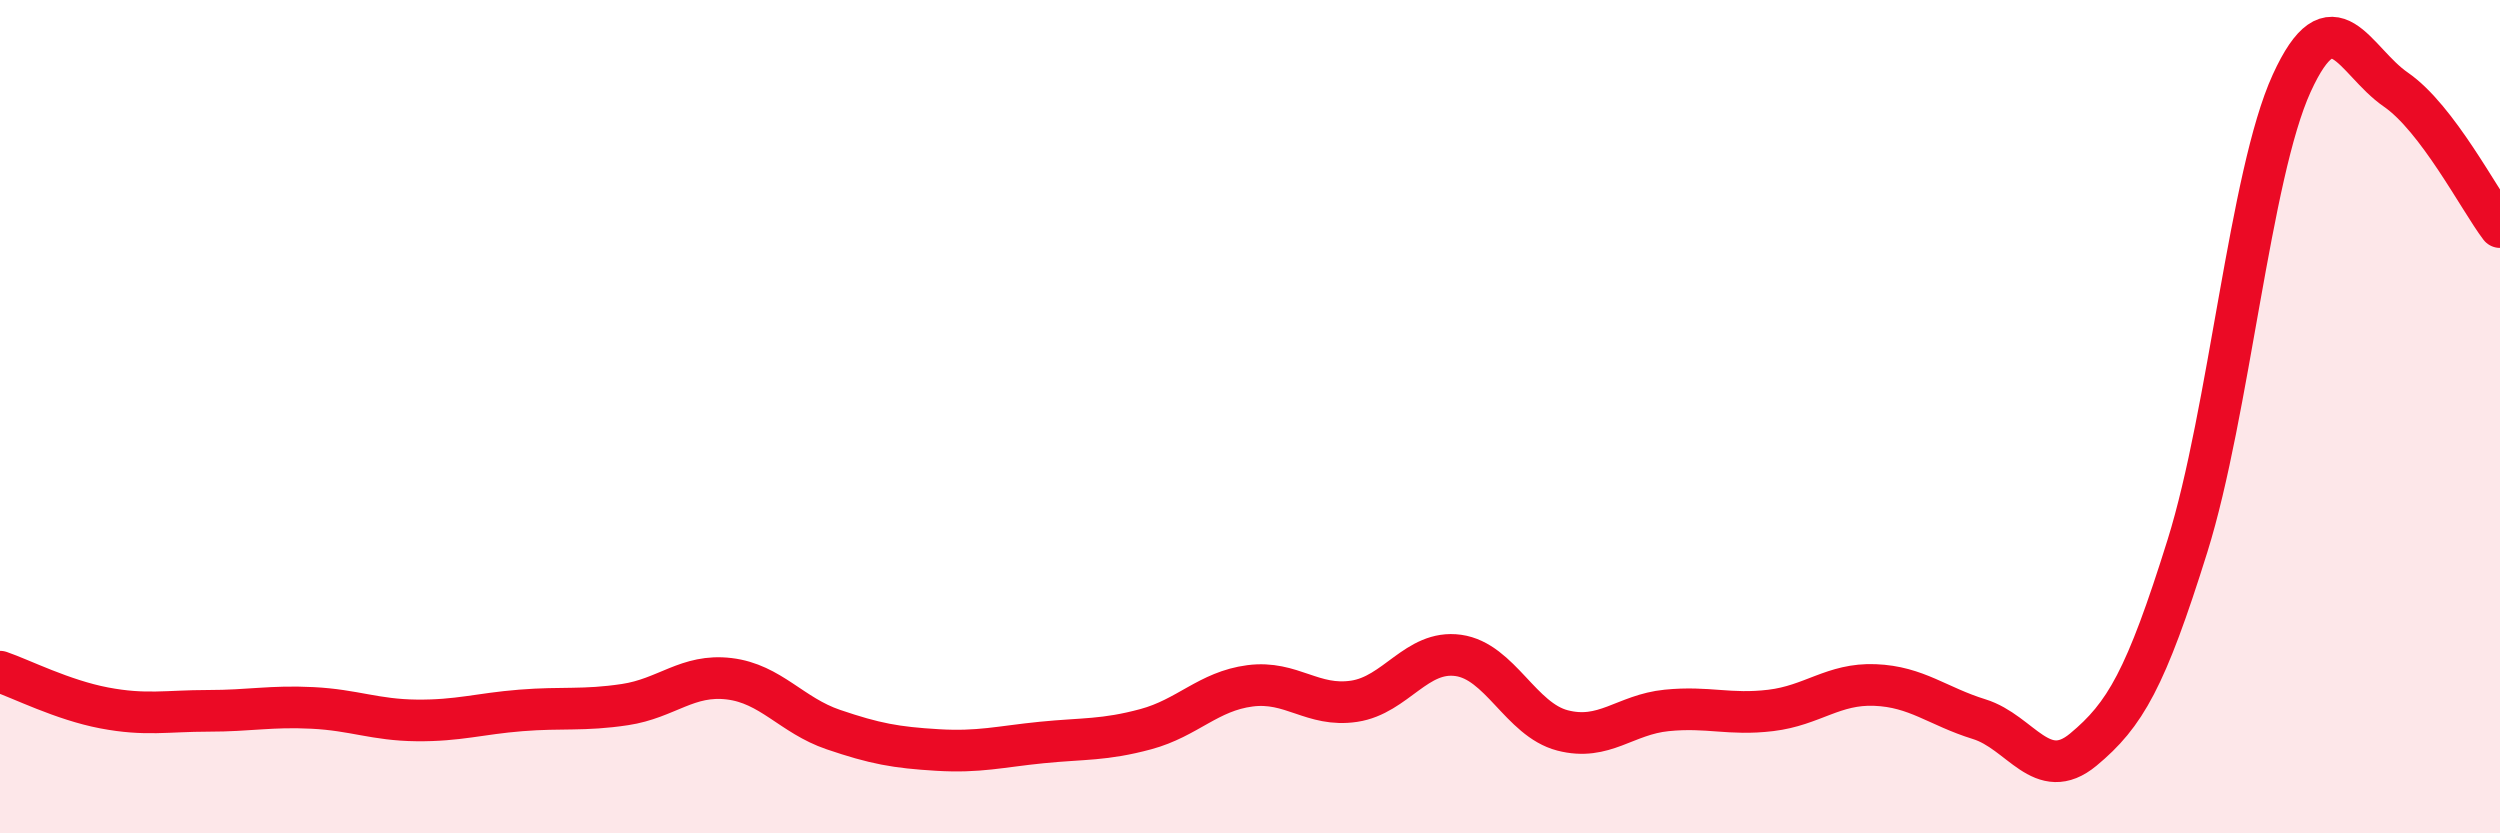
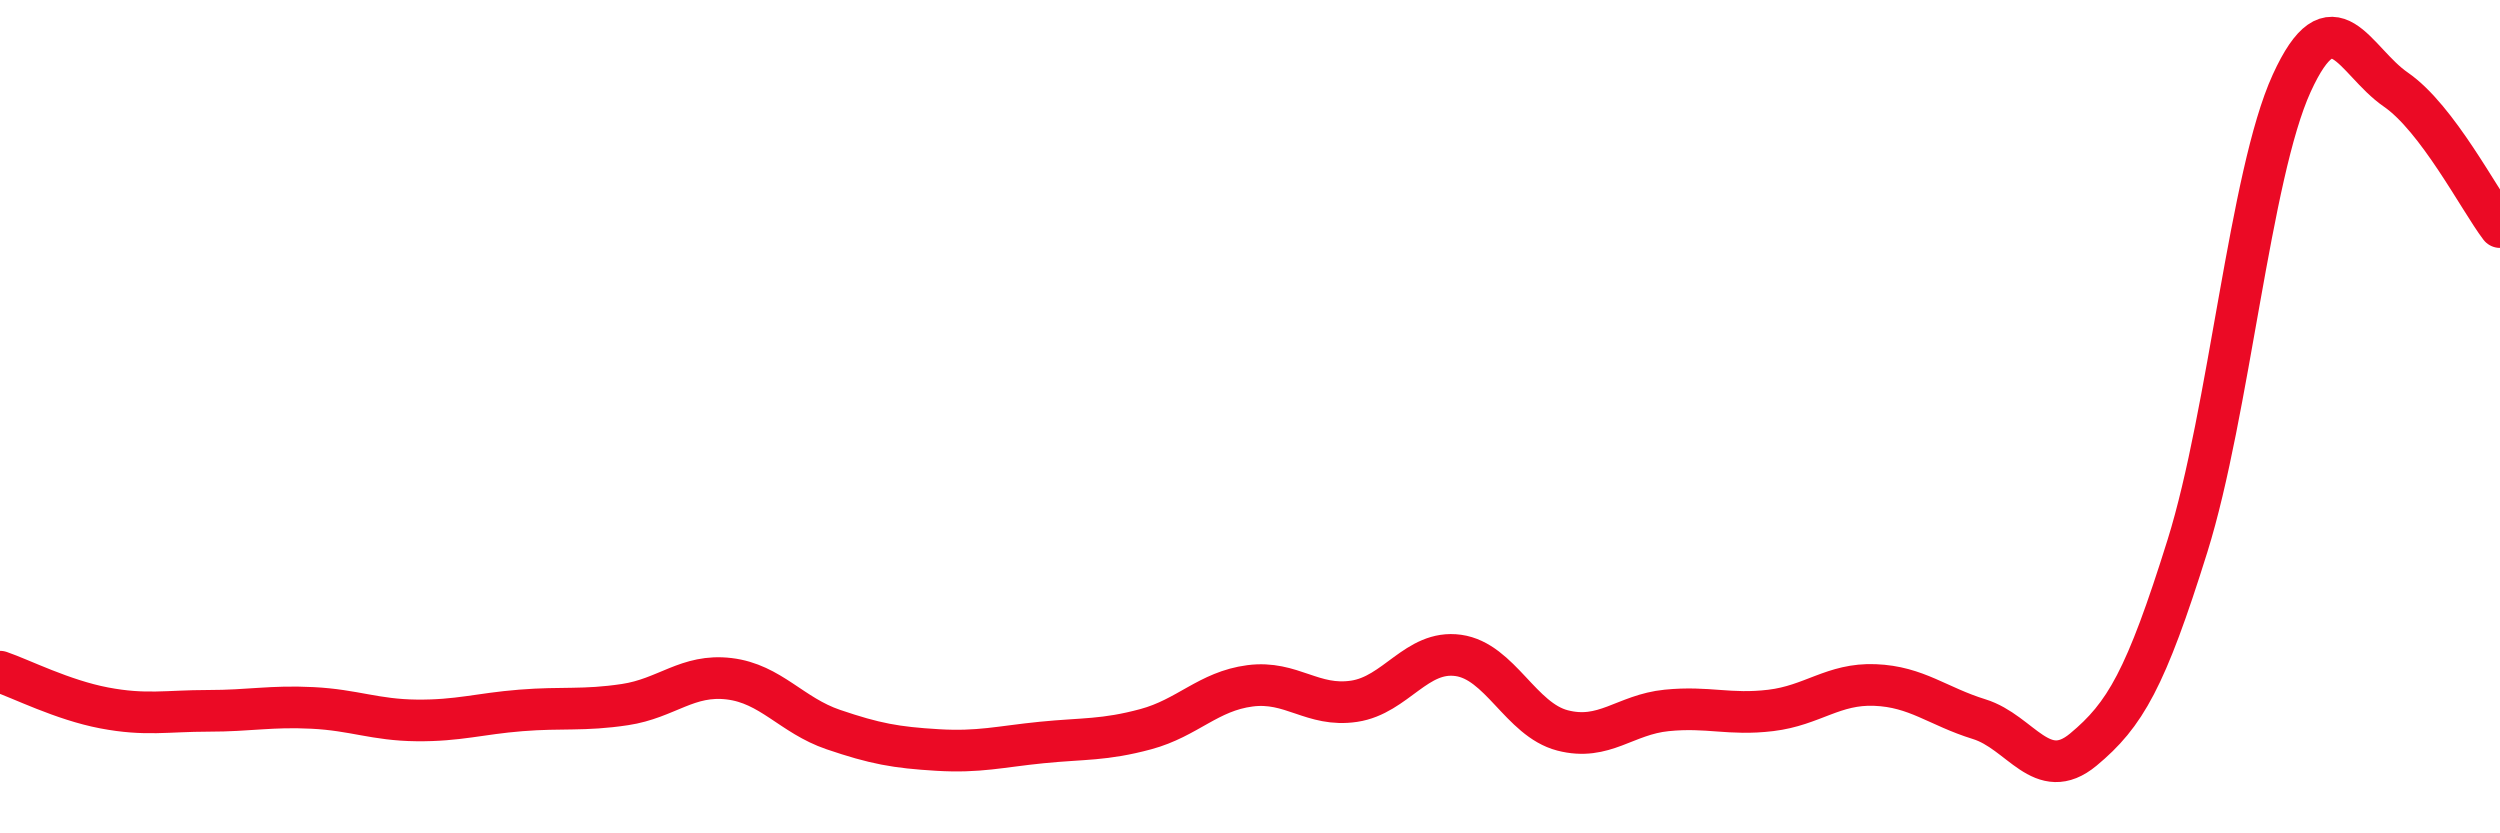
<svg xmlns="http://www.w3.org/2000/svg" width="60" height="20" viewBox="0 0 60 20">
-   <path d="M 0,16.12 C 0.5,16.29 1.5,16.8 2.5,16.99 C 3.5,17.18 4,17.06 5,17.06 C 6,17.06 6.5,16.94 7.5,16.99 C 8.5,17.04 9,17.28 10,17.29 C 11,17.3 11.5,17.13 12.5,17.05 C 13.5,16.97 14,17.06 15,16.91 C 16,16.76 16.5,16.17 17.5,16.29 C 18.5,16.41 19,17.17 20,17.51 C 21,17.85 21.5,17.94 22.5,18 C 23.5,18.06 24,17.92 25,17.82 C 26,17.72 26.5,17.77 27.5,17.5 C 28.5,17.23 29,16.59 30,16.46 C 31,16.33 31.5,16.98 32.5,16.83 C 33.5,16.68 34,15.59 35,15.73 C 36,15.87 36.5,17.27 37.5,17.53 C 38.5,17.79 39,17.15 40,17.05 C 41,16.95 41.5,17.17 42.5,17.05 C 43.5,16.93 44,16.4 45,16.44 C 46,16.48 46.5,16.95 47.5,17.26 C 48.5,17.57 49,18.82 50,17.99 C 51,17.16 51.5,16.3 52.5,13.1 C 53.5,9.9 54,4.19 55,2 C 56,-0.19 56.5,1.46 57.5,2.15 C 58.5,2.84 59.5,4.79 60,5.45L60 20L0 20Z" fill="#EB0A25" opacity="0.1" stroke-linecap="round" stroke-linejoin="round" />
  <path d="M 0,16.12 C 0.5,16.29 1.5,16.8 2.5,16.99 C 3.5,17.18 4,17.06 5,17.06 C 6,17.06 6.5,16.94 7.5,16.99 C 8.5,17.04 9,17.28 10,17.29 C 11,17.3 11.5,17.13 12.5,17.05 C 13.5,16.97 14,17.06 15,16.91 C 16,16.76 16.5,16.17 17.5,16.29 C 18.5,16.41 19,17.17 20,17.51 C 21,17.85 21.5,17.94 22.5,18 C 23.5,18.06 24,17.92 25,17.82 C 26,17.72 26.5,17.77 27.5,17.5 C 28.5,17.23 29,16.59 30,16.46 C 31,16.33 31.5,16.98 32.5,16.83 C 33.5,16.68 34,15.59 35,15.73 C 36,15.87 36.5,17.27 37.5,17.53 C 38.5,17.79 39,17.15 40,17.05 C 41,16.95 41.5,17.17 42.5,17.05 C 43.5,16.93 44,16.4 45,16.44 C 46,16.48 46.5,16.95 47.5,17.26 C 48.5,17.57 49,18.82 50,17.99 C 51,17.16 51.5,16.3 52.5,13.1 C 53.5,9.9 54,4.19 55,2 C 56,-0.19 56.5,1.46 57.5,2.15 C 58.5,2.84 59.5,4.79 60,5.45" stroke="#EB0A25" stroke-width="1" fill="none" stroke-linecap="round" stroke-linejoin="round" />
</svg>